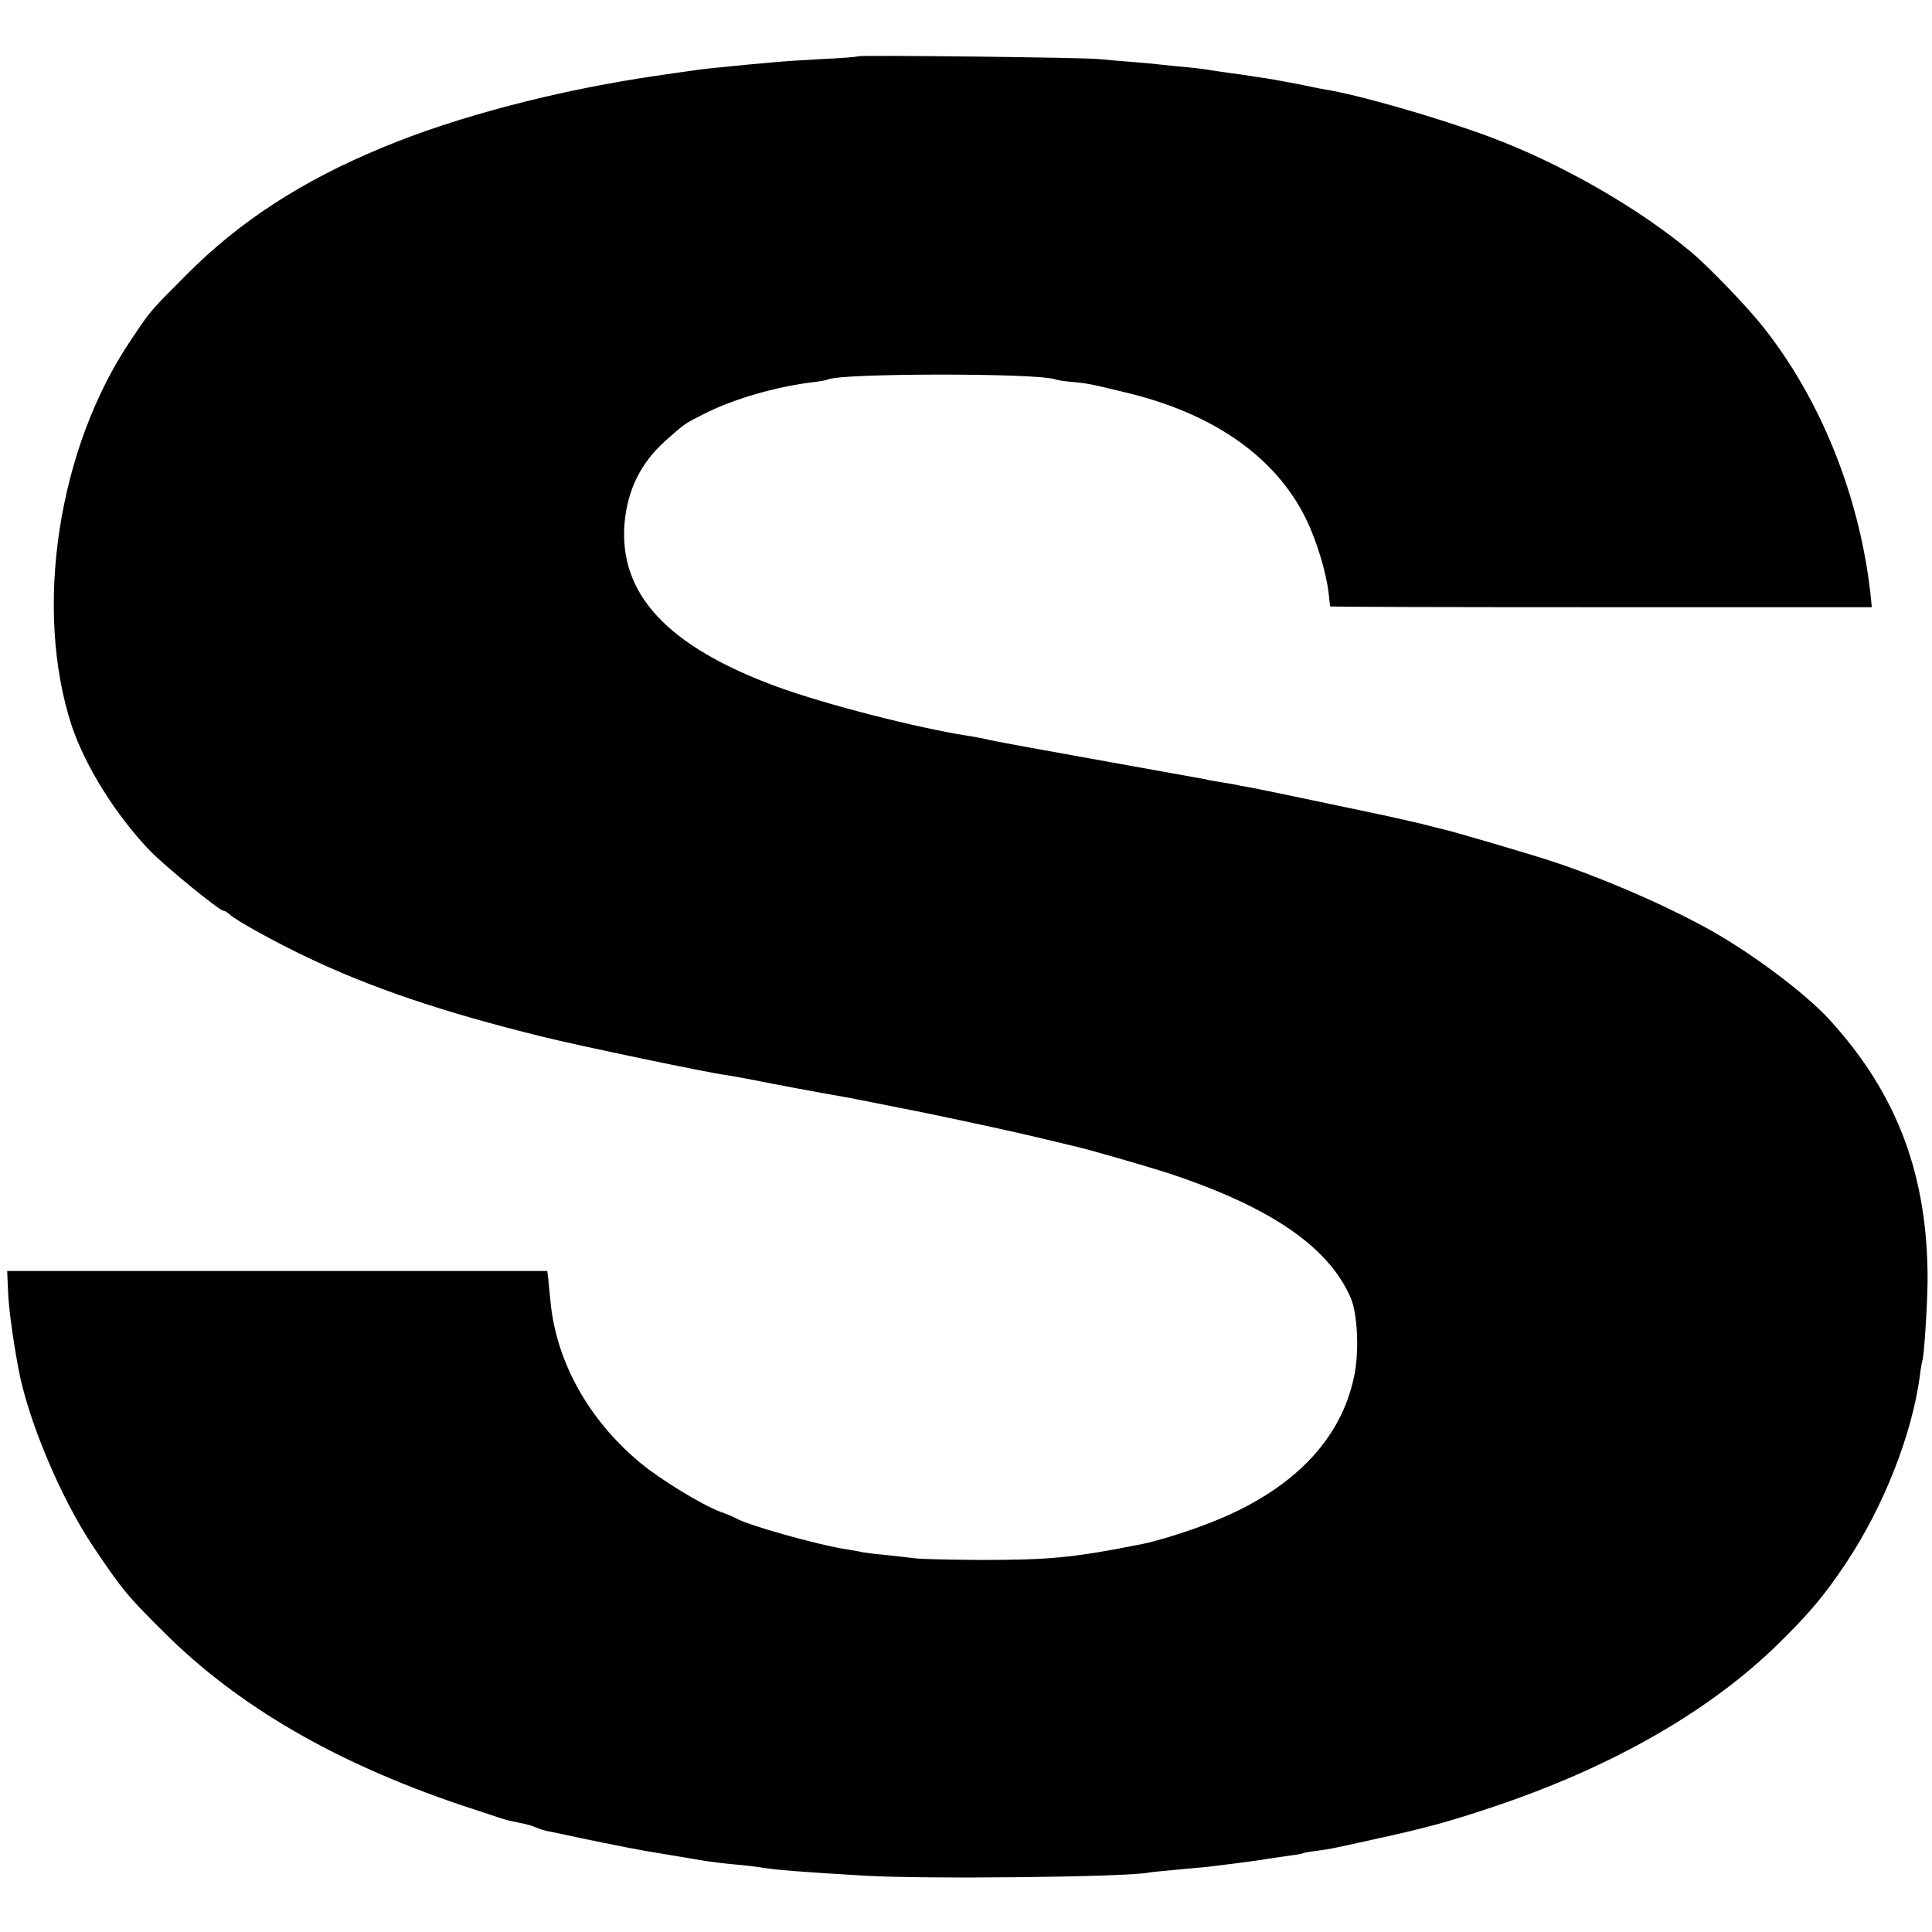
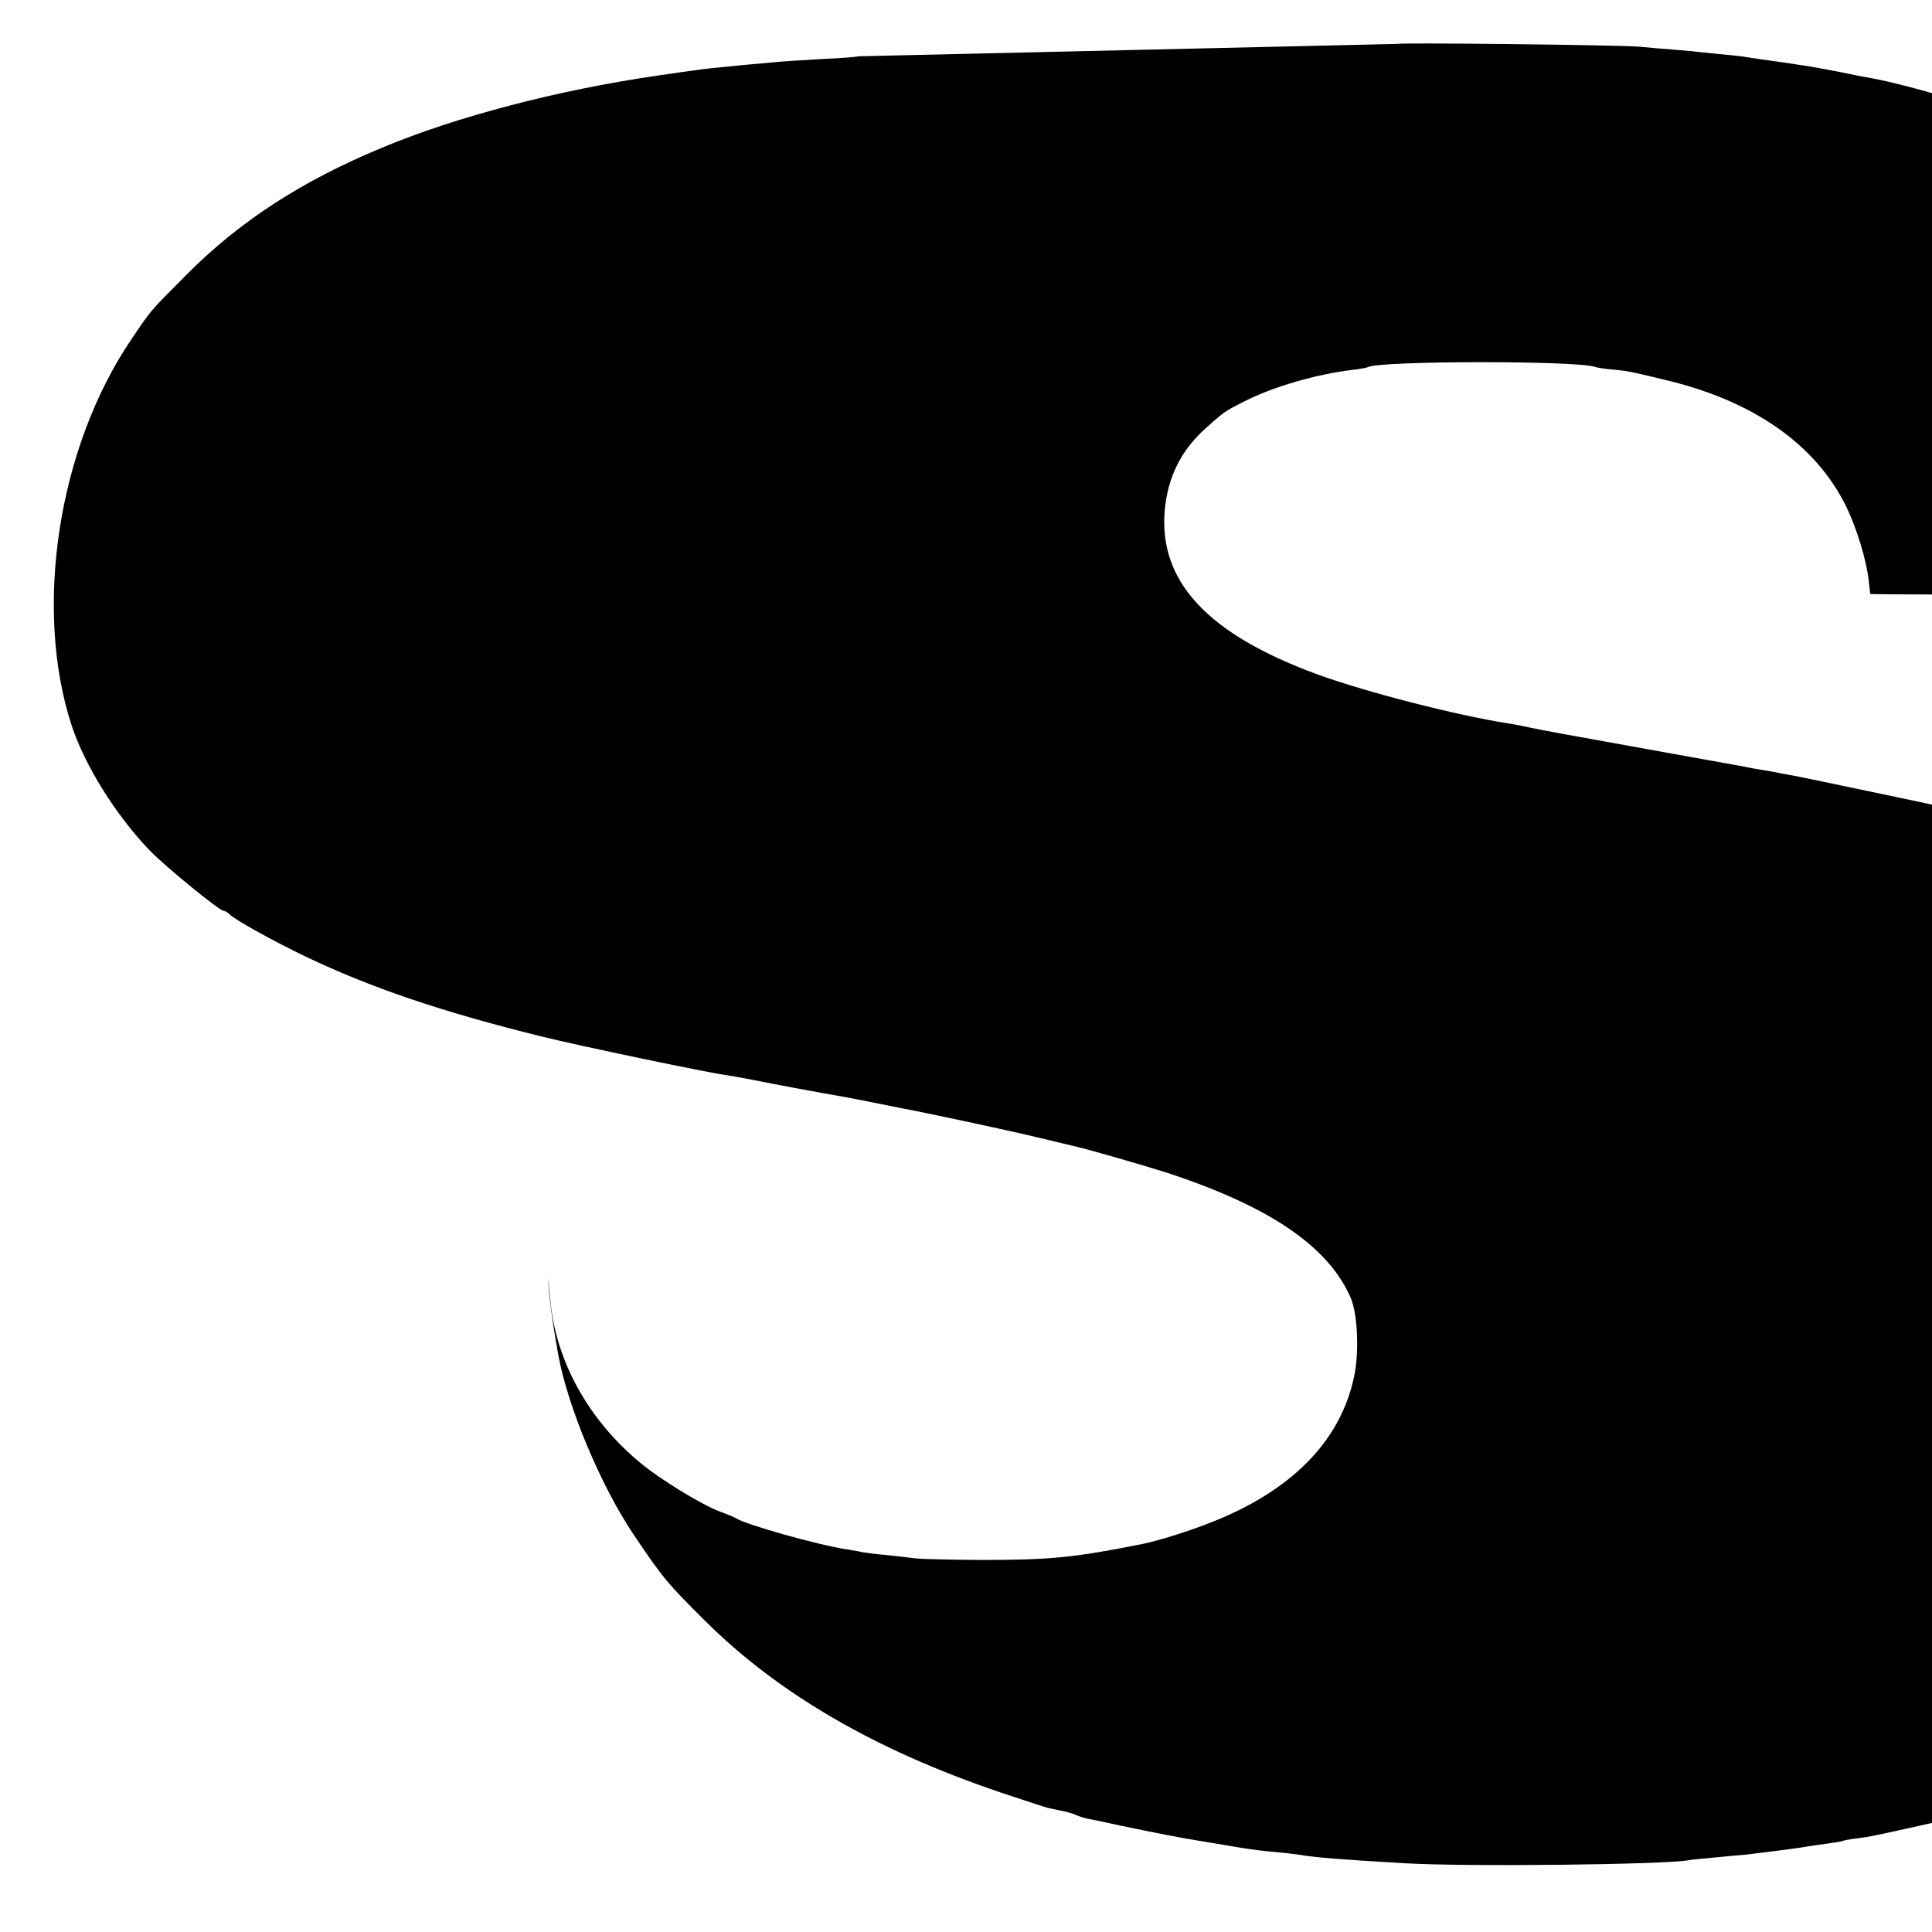
<svg xmlns="http://www.w3.org/2000/svg" version="1.0" width="700pt" height="700pt" viewBox="0 0 700 700" preserveAspectRatio="xMidYMid meet">
  <g transform="translate(0,700) scale(0.1,-0.1)" fill="#000000" stroke="none">
-     <path d="M3109 6796 c-2 -2 -62 -7 -134 -10 -71 -4 -146 -9 -165 -11 -19 -2 -64 -6 -100 -9 -122 -12 -165 -16 -195 -21 -16 -2 -79 -11 -140 -20 -356 -52 -722 -148 -988 -259 -295 -122 -519 -268 -712 -462 -137 -138 -125 -124 -200 -235 -265 -391 -354 -975 -215 -1399 49 -146 158 -321 282 -451 55 -57 253 -219 268 -219 5 0 15 -6 22 -13 20 -20 162 -99 278 -154 232 -111 493 -200 855 -289 132 -33 611 -133 665 -139 14 -2 59 -10 100 -18 63 -13 234 -45 338 -63 15 -3 59 -11 97 -19 39 -8 81 -16 95 -19 92 -17 387 -80 495 -106 72 -17 137 -33 146 -35 41 -9 242 -67 324 -93 376 -123 590 -269 670 -457 24 -59 30 -195 11 -283 -49 -234 -228 -415 -521 -529 -84 -33 -187 -65 -245 -77 -257 -51 -336 -58 -595 -58 -104 1 -208 3 -230 6 -22 3 -69 8 -105 12 -36 3 -74 8 -85 10 -11 3 -36 7 -55 10 -106 16 -372 91 -405 114 -5 3 -31 14 -56 23 -67 25 -217 117 -288 176 -189 156 -308 371 -327 591 -3 30 -7 66 -8 80 l-3 25 -978 0 -979 0 3 -70 c2 -60 16 -165 37 -280 34 -187 154 -474 274 -652 104 -154 120 -174 256 -309 266 -265 618 -470 1074 -624 85 -28 160 -53 165 -54 6 -2 28 -6 50 -11 22 -4 47 -11 56 -16 9 -4 27 -10 40 -13 13 -2 69 -14 124 -26 120 -25 226 -46 280 -54 40 -7 50 -8 155 -26 30 -5 84 -12 120 -15 36 -3 76 -8 90 -10 58 -10 145 -17 385 -31 221 -13 940 -5 1026 11 8 2 51 6 95 10 43 4 93 9 109 10 45 5 197 24 221 29 12 2 45 7 75 11 30 4 56 8 59 10 3 2 25 6 50 9 51 7 42 5 205 41 196 43 269 63 428 116 433 144 791 348 1042 595 113 111 167 176 243 290 137 205 240 468 268 679 3 28 8 52 9 55 6 11 18 196 19 290 1 380 -109 675 -354 944 -90 99 -295 252 -455 338 -162 88 -384 183 -560 240 -93 30 -359 108 -385 113 -8 2 -42 10 -75 19 -33 8 -103 24 -155 35 -328 69 -428 90 -455 95 -16 3 -39 7 -50 9 -11 3 -40 8 -65 12 -25 4 -54 9 -65 12 -11 2 -146 26 -300 54 -368 66 -421 76 -475 87 -25 6 -62 13 -83 16 -185 29 -514 113 -692 178 -397 146 -574 336 -552 594 11 120 59 217 147 296 69 62 71 63 140 98 106 54 261 99 394 115 27 3 52 8 56 10 38 23 753 24 821 1 8 -3 38 -8 67 -10 58 -6 58 -6 182 -36 323 -75 551 -234 662 -460 38 -78 73 -192 82 -270 3 -25 5 -46 5 -47 1 -2 443 -3 982 -3 l981 0 -6 58 c-42 354 -182 699 -389 959 -55 70 -194 214 -254 265 -190 161 -477 326 -735 422 -186 69 -473 152 -598 172 -14 2 -56 11 -95 19 -38 7 -90 17 -115 21 -25 3 -52 8 -60 9 -8 1 -40 6 -70 10 -30 4 -64 9 -75 11 -11 2 -47 7 -80 10 -33 3 -74 7 -91 9 -16 2 -64 7 -105 10 -40 3 -99 8 -129 11 -63 6 -866 15 -871 10z" />
+     <path d="M3109 6796 c-2 -2 -62 -7 -134 -10 -71 -4 -146 -9 -165 -11 -19 -2 -64 -6 -100 -9 -122 -12 -165 -16 -195 -21 -16 -2 -79 -11 -140 -20 -356 -52 -722 -148 -988 -259 -295 -122 -519 -268 -712 -462 -137 -138 -125 -124 -200 -235 -265 -391 -354 -975 -215 -1399 49 -146 158 -321 282 -451 55 -57 253 -219 268 -219 5 0 15 -6 22 -13 20 -20 162 -99 278 -154 232 -111 493 -200 855 -289 132 -33 611 -133 665 -139 14 -2 59 -10 100 -18 63 -13 234 -45 338 -63 15 -3 59 -11 97 -19 39 -8 81 -16 95 -19 92 -17 387 -80 495 -106 72 -17 137 -33 146 -35 41 -9 242 -67 324 -93 376 -123 590 -269 670 -457 24 -59 30 -195 11 -283 -49 -234 -228 -415 -521 -529 -84 -33 -187 -65 -245 -77 -257 -51 -336 -58 -595 -58 -104 1 -208 3 -230 6 -22 3 -69 8 -105 12 -36 3 -74 8 -85 10 -11 3 -36 7 -55 10 -106 16 -372 91 -405 114 -5 3 -31 14 -56 23 -67 25 -217 117 -288 176 -189 156 -308 371 -327 591 -3 30 -7 66 -8 80 c2 -60 16 -165 37 -280 34 -187 154 -474 274 -652 104 -154 120 -174 256 -309 266 -265 618 -470 1074 -624 85 -28 160 -53 165 -54 6 -2 28 -6 50 -11 22 -4 47 -11 56 -16 9 -4 27 -10 40 -13 13 -2 69 -14 124 -26 120 -25 226 -46 280 -54 40 -7 50 -8 155 -26 30 -5 84 -12 120 -15 36 -3 76 -8 90 -10 58 -10 145 -17 385 -31 221 -13 940 -5 1026 11 8 2 51 6 95 10 43 4 93 9 109 10 45 5 197 24 221 29 12 2 45 7 75 11 30 4 56 8 59 10 3 2 25 6 50 9 51 7 42 5 205 41 196 43 269 63 428 116 433 144 791 348 1042 595 113 111 167 176 243 290 137 205 240 468 268 679 3 28 8 52 9 55 6 11 18 196 19 290 1 380 -109 675 -354 944 -90 99 -295 252 -455 338 -162 88 -384 183 -560 240 -93 30 -359 108 -385 113 -8 2 -42 10 -75 19 -33 8 -103 24 -155 35 -328 69 -428 90 -455 95 -16 3 -39 7 -50 9 -11 3 -40 8 -65 12 -25 4 -54 9 -65 12 -11 2 -146 26 -300 54 -368 66 -421 76 -475 87 -25 6 -62 13 -83 16 -185 29 -514 113 -692 178 -397 146 -574 336 -552 594 11 120 59 217 147 296 69 62 71 63 140 98 106 54 261 99 394 115 27 3 52 8 56 10 38 23 753 24 821 1 8 -3 38 -8 67 -10 58 -6 58 -6 182 -36 323 -75 551 -234 662 -460 38 -78 73 -192 82 -270 3 -25 5 -46 5 -47 1 -2 443 -3 982 -3 l981 0 -6 58 c-42 354 -182 699 -389 959 -55 70 -194 214 -254 265 -190 161 -477 326 -735 422 -186 69 -473 152 -598 172 -14 2 -56 11 -95 19 -38 7 -90 17 -115 21 -25 3 -52 8 -60 9 -8 1 -40 6 -70 10 -30 4 -64 9 -75 11 -11 2 -47 7 -80 10 -33 3 -74 7 -91 9 -16 2 -64 7 -105 10 -40 3 -99 8 -129 11 -63 6 -866 15 -871 10z" />
  </g>
</svg>